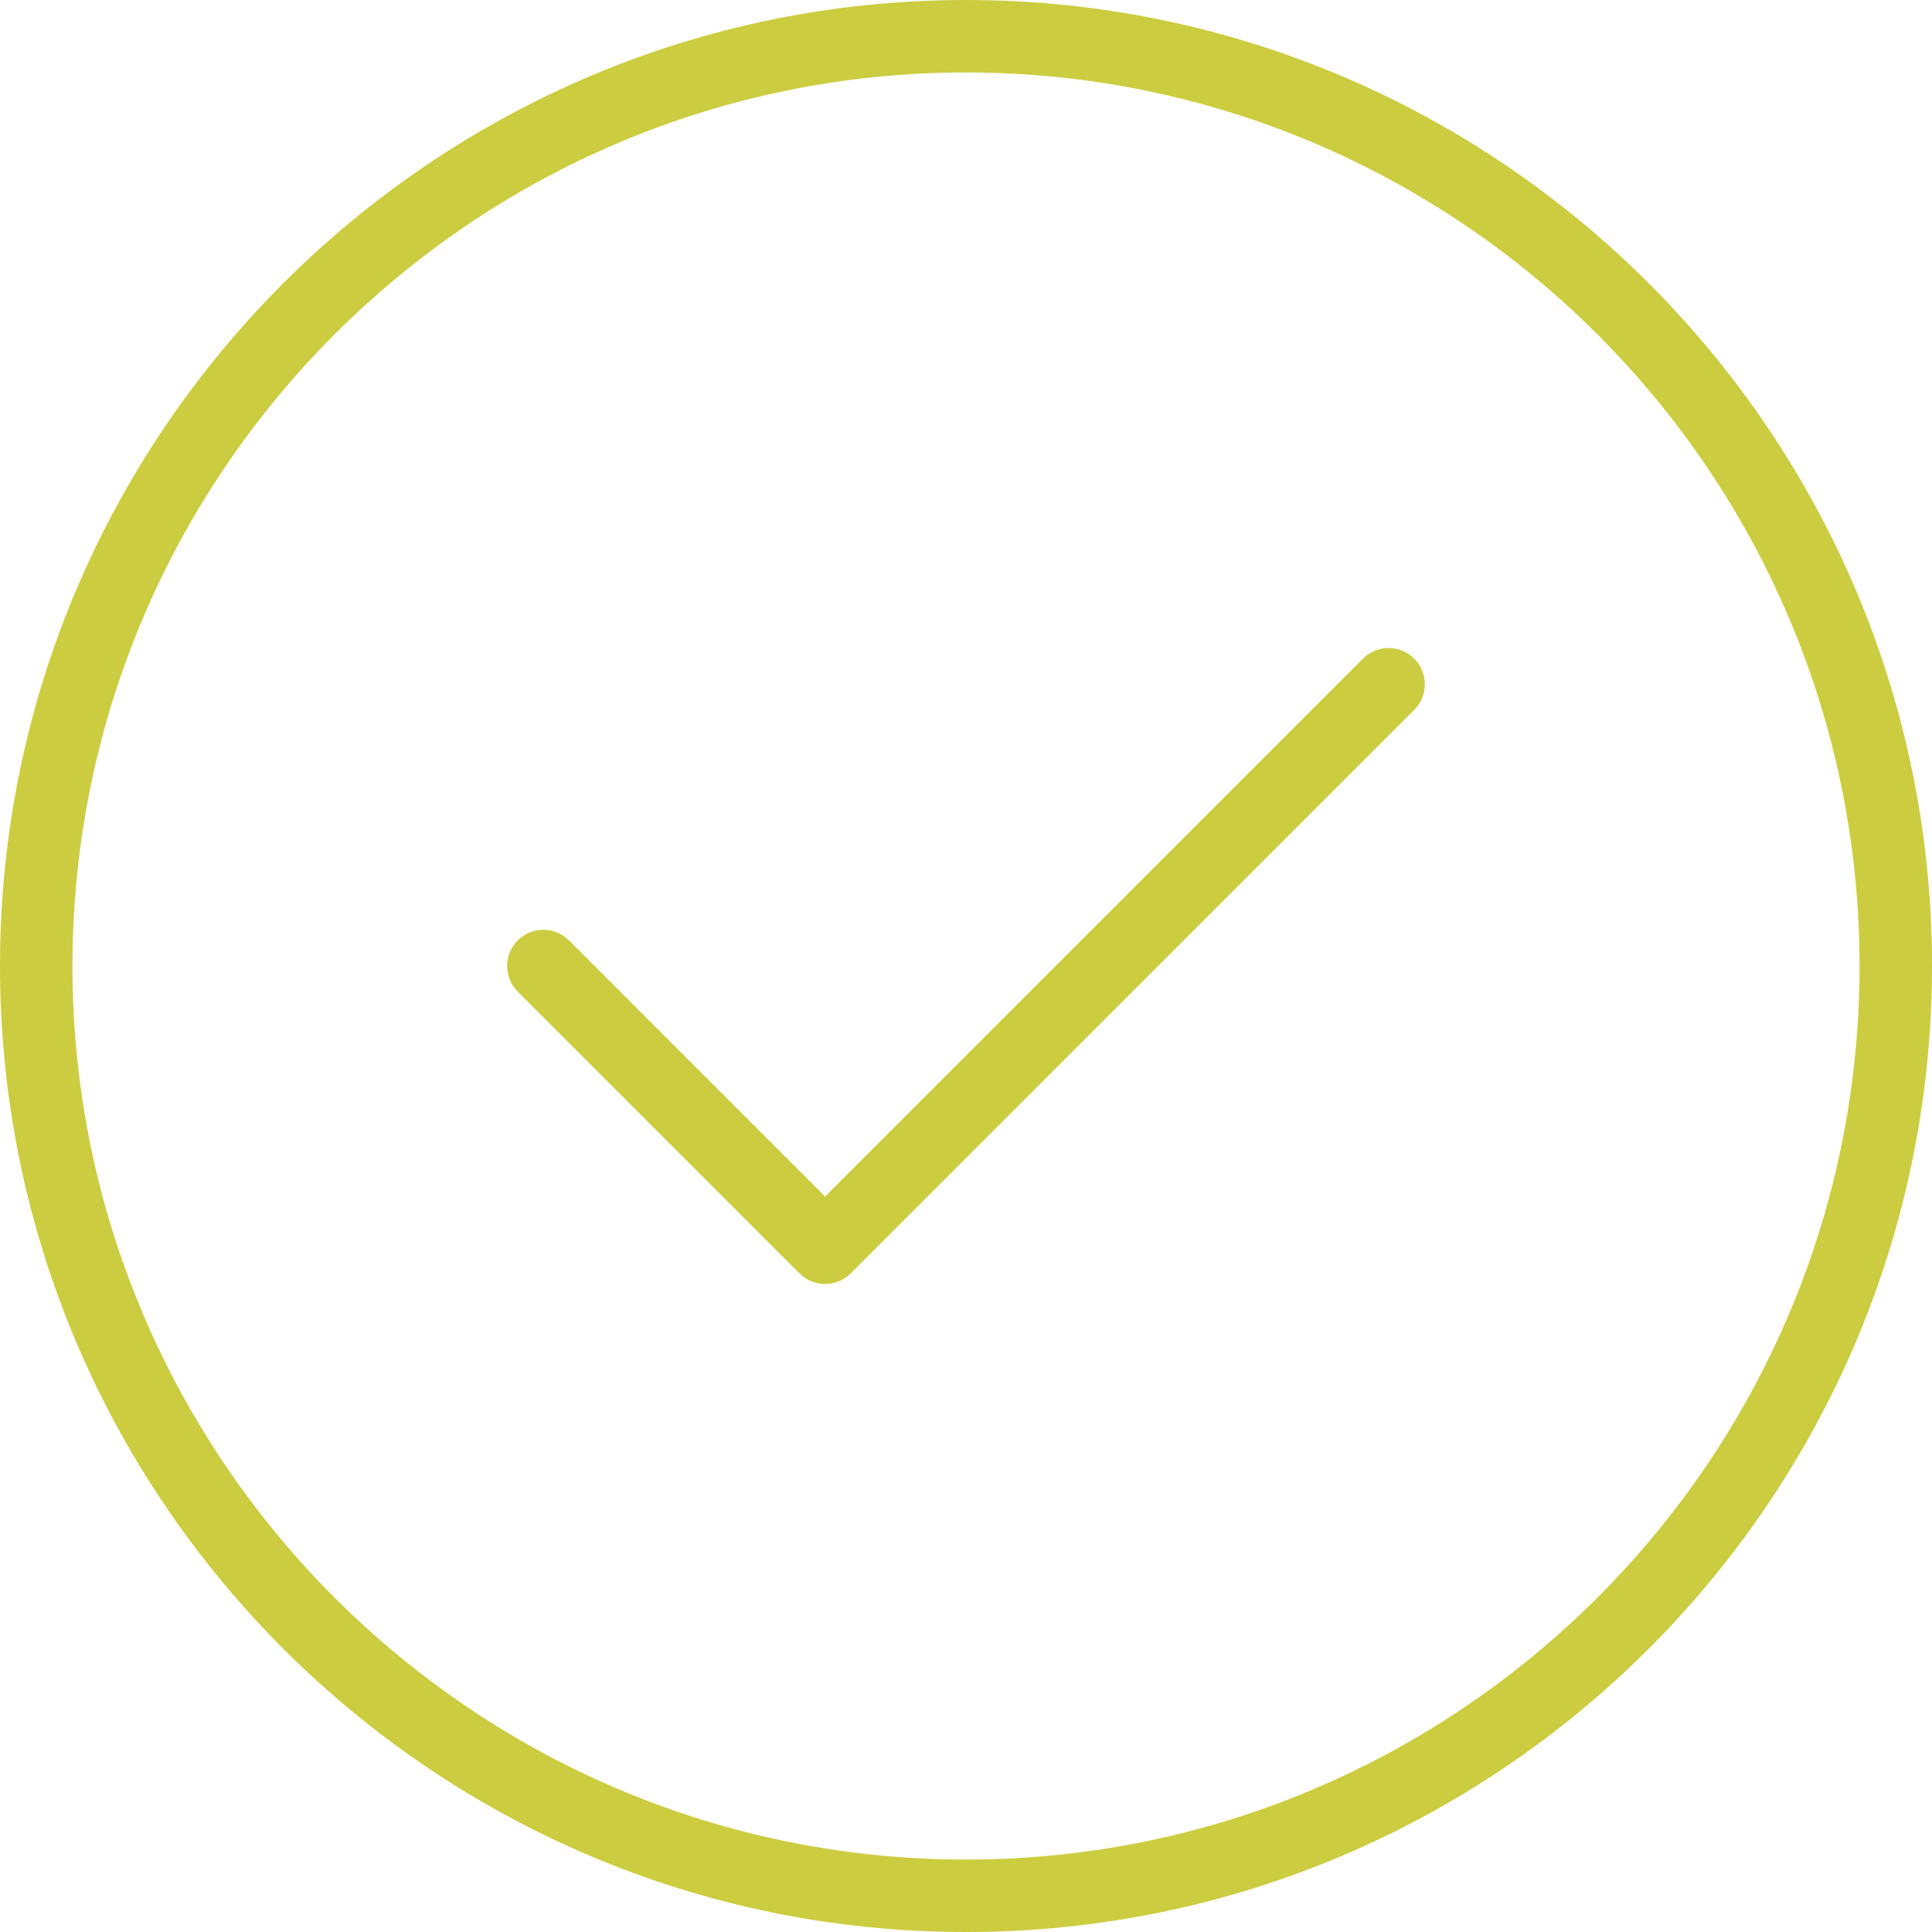
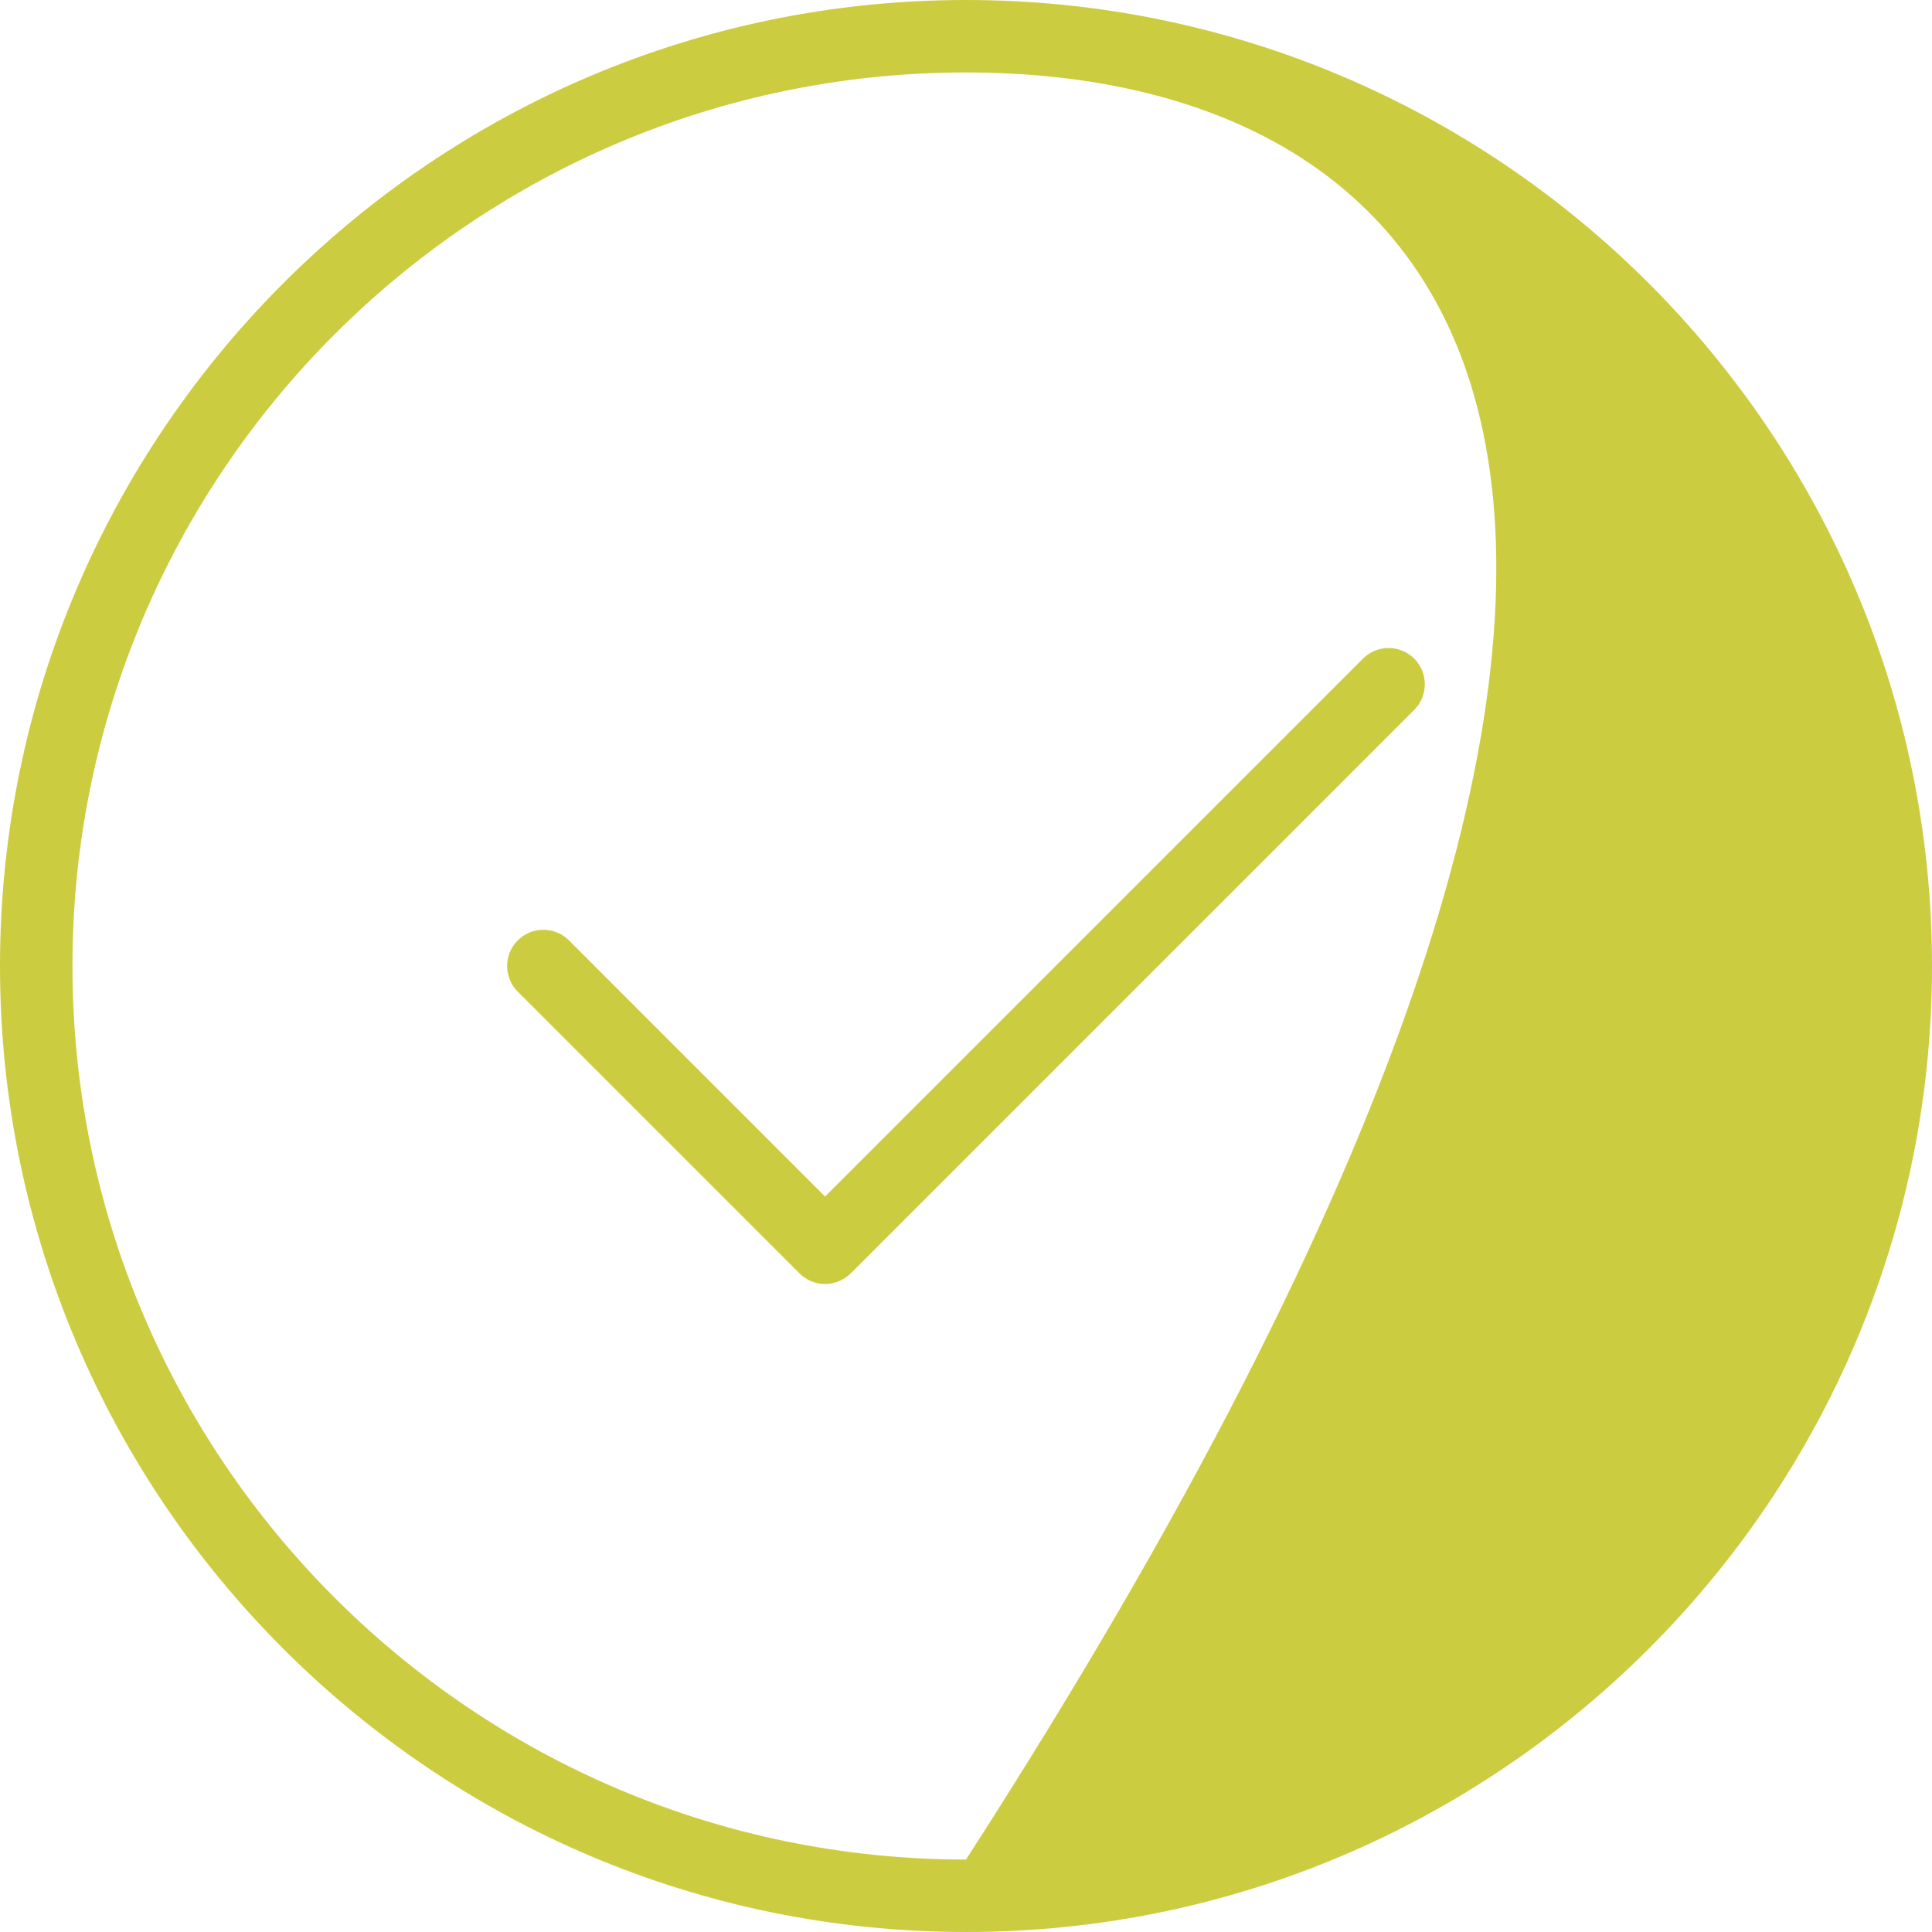
<svg xmlns="http://www.w3.org/2000/svg" width="80px" height="80px" viewBox="0 0 80 80" version="1.1">
  <title>icon/misc/validate</title>
  <g id="pages-#1" stroke="none" stroke-width="1" fill="none" fill-rule="evenodd">
    <g id="Admission---Résultat" transform="translate(-1020, -1304)" fill="#CCCC40">
      <g id="subscribe" transform="translate(185, 1034)">
        <g id="right" transform="translate(600, 270)">
          <g id="icon/misc/validate" transform="translate(235, 0)">
-             <path d="M40,0 C62.056,0 80,17.944 80,40 C80,62.056 62.056,80 40,80 C17.944,80 0,62.056 0,40 C0,17.944 17.944,0 40,0 Z M40,3 C19.598,3 3,19.598 3,40 C3,60.402 19.598,77 40,77 C60.402,77 77,60.402 77,40 C77,19.598 60.402,3 40,3 Z M58.56,27.272 C59.145,27.858 59.145,28.808 58.56,29.394 L35.227,52.728 C34.945,53.009 34.563,53.167 34.166,53.167 C33.769,53.167 33.387,53.009 33.105,52.728 L21.438,41.061 C20.853,40.475 20.853,39.525 21.438,38.939 C22.024,38.354 22.974,38.354 23.56,38.939 L34.166,49.546 L56.438,27.272 C57.024,26.687 57.974,26.687 58.56,27.272 Z" id="Combined-Shape" />
+             <path d="M40,0 C62.056,0 80,17.944 80,40 C80,62.056 62.056,80 40,80 C17.944,80 0,62.056 0,40 C0,17.944 17.944,0 40,0 Z M40,3 C19.598,3 3,19.598 3,40 C3,60.402 19.598,77 40,77 C77,19.598 60.402,3 40,3 Z M58.56,27.272 C59.145,27.858 59.145,28.808 58.56,29.394 L35.227,52.728 C34.945,53.009 34.563,53.167 34.166,53.167 C33.769,53.167 33.387,53.009 33.105,52.728 L21.438,41.061 C20.853,40.475 20.853,39.525 21.438,38.939 C22.024,38.354 22.974,38.354 23.56,38.939 L34.166,49.546 L56.438,27.272 C57.024,26.687 57.974,26.687 58.56,27.272 Z" id="Combined-Shape" />
          </g>
        </g>
      </g>
    </g>
  </g>
</svg>